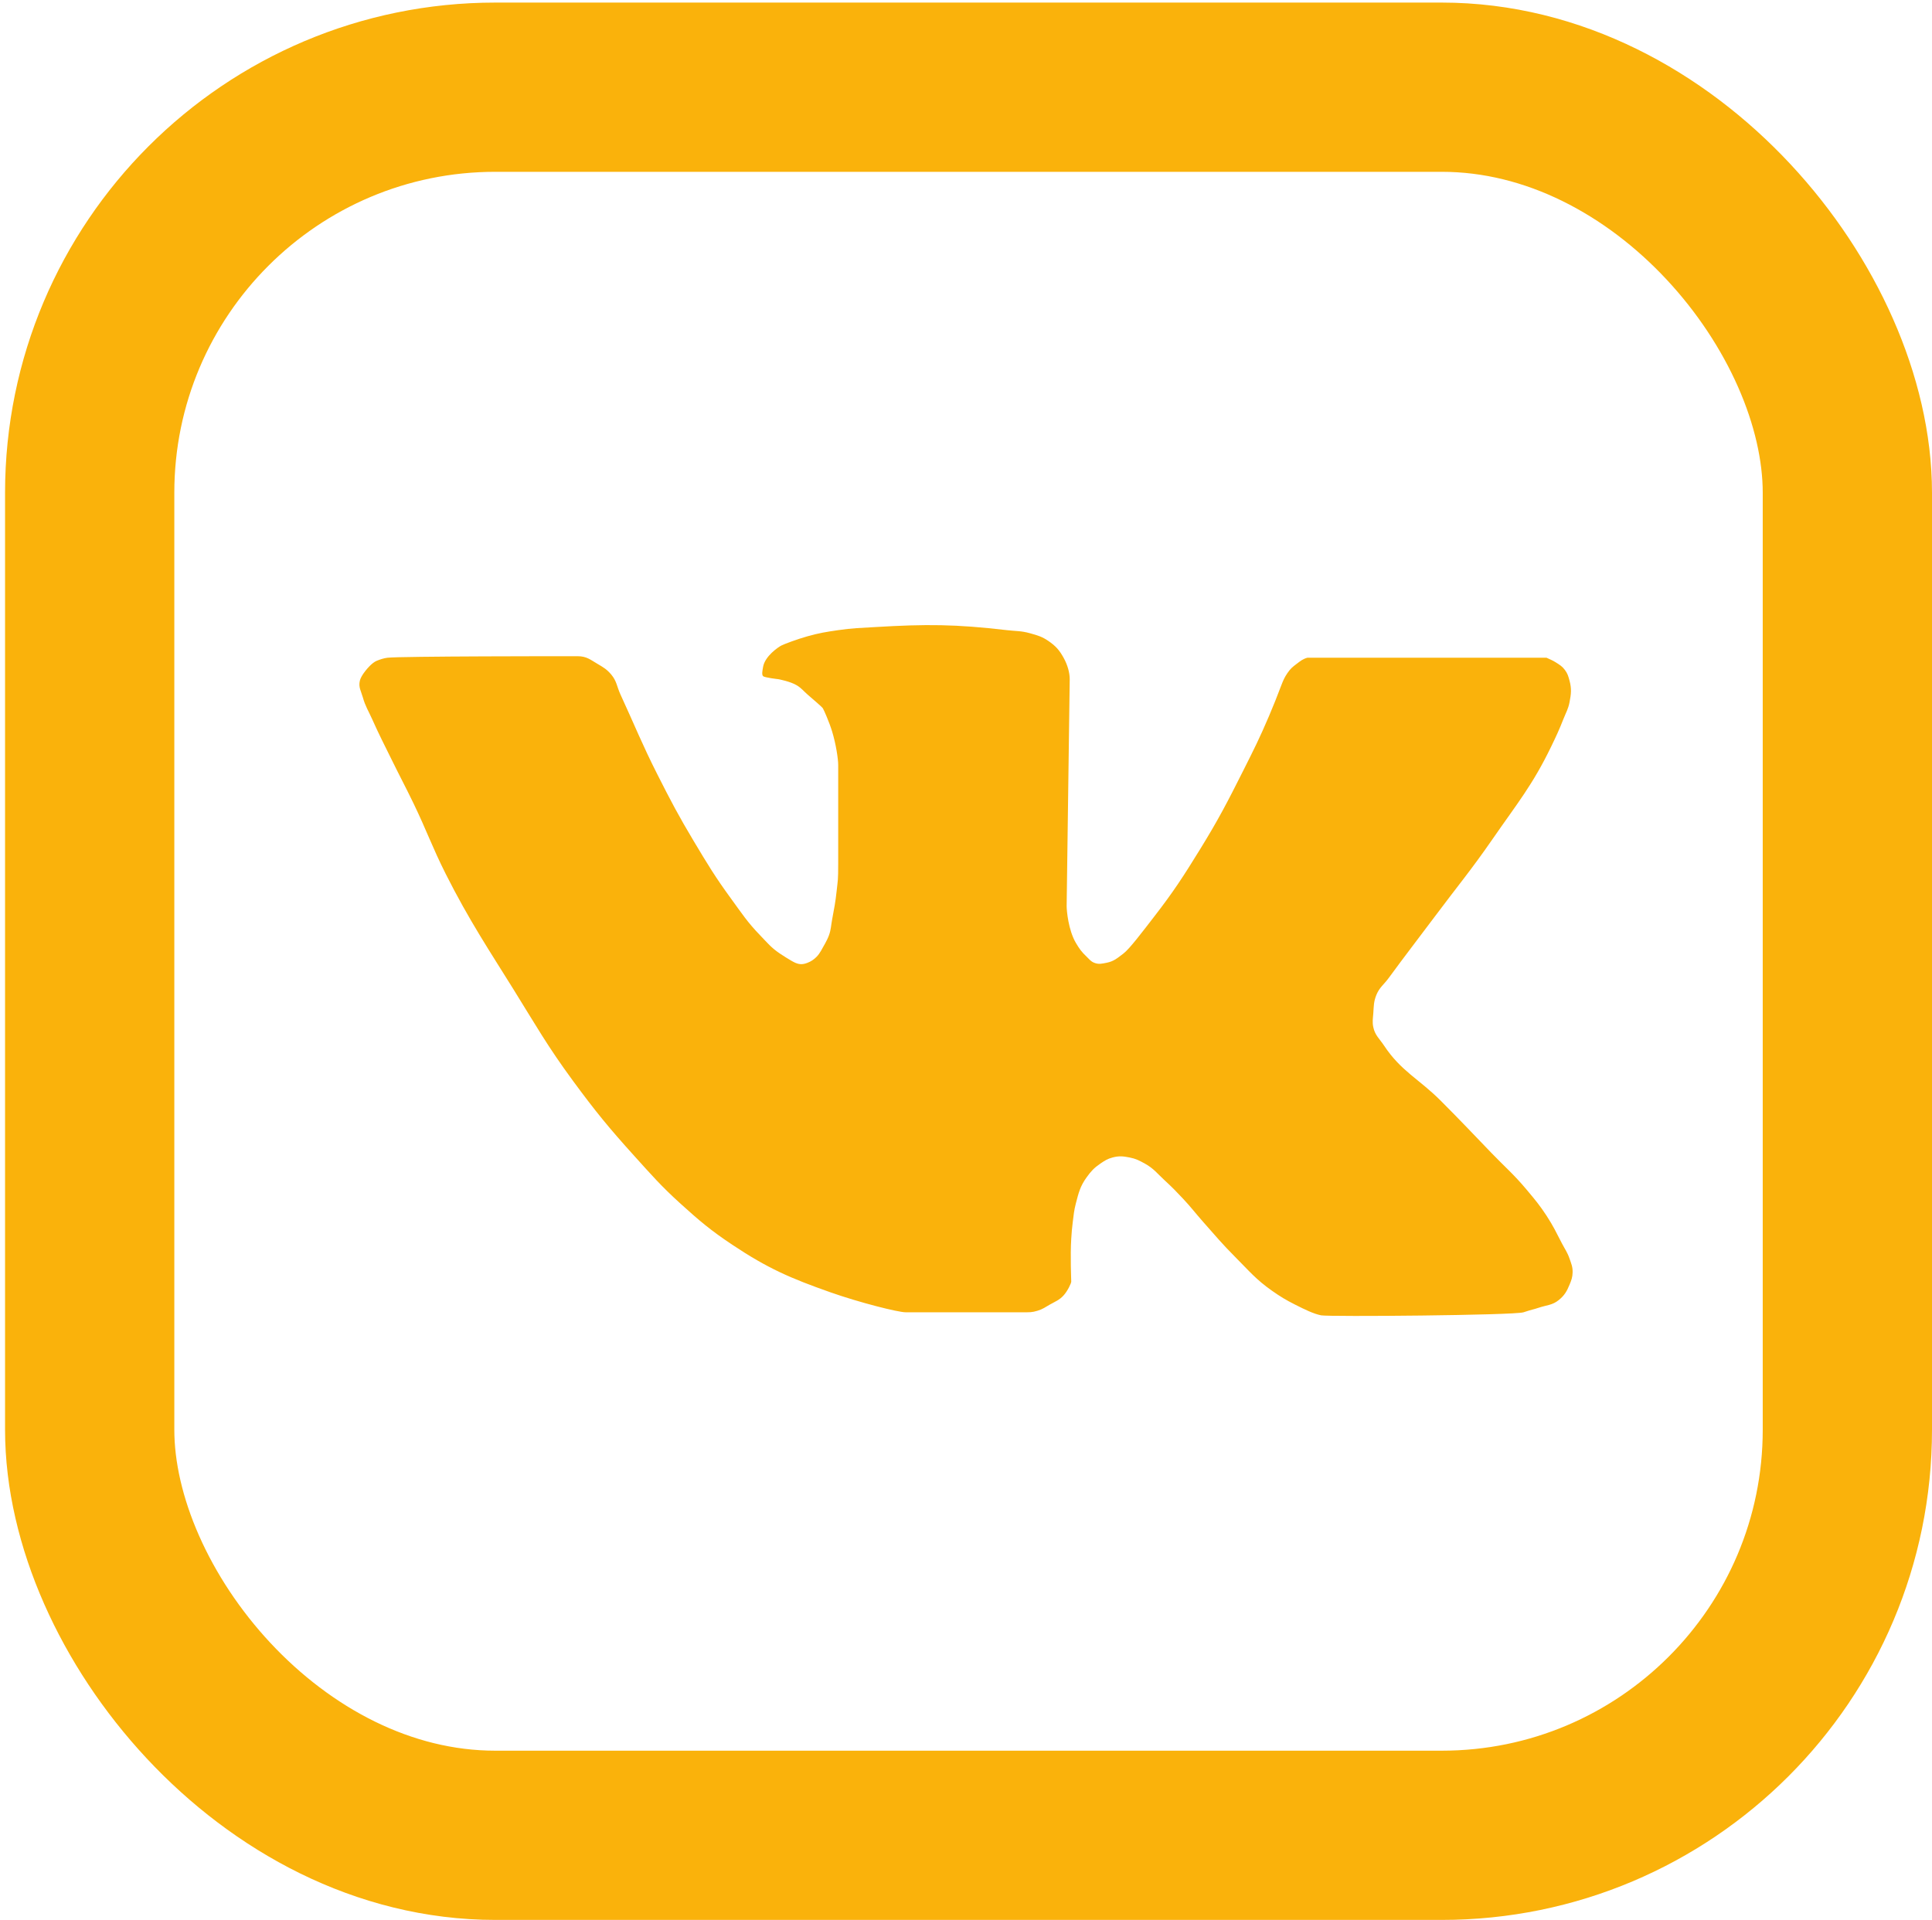
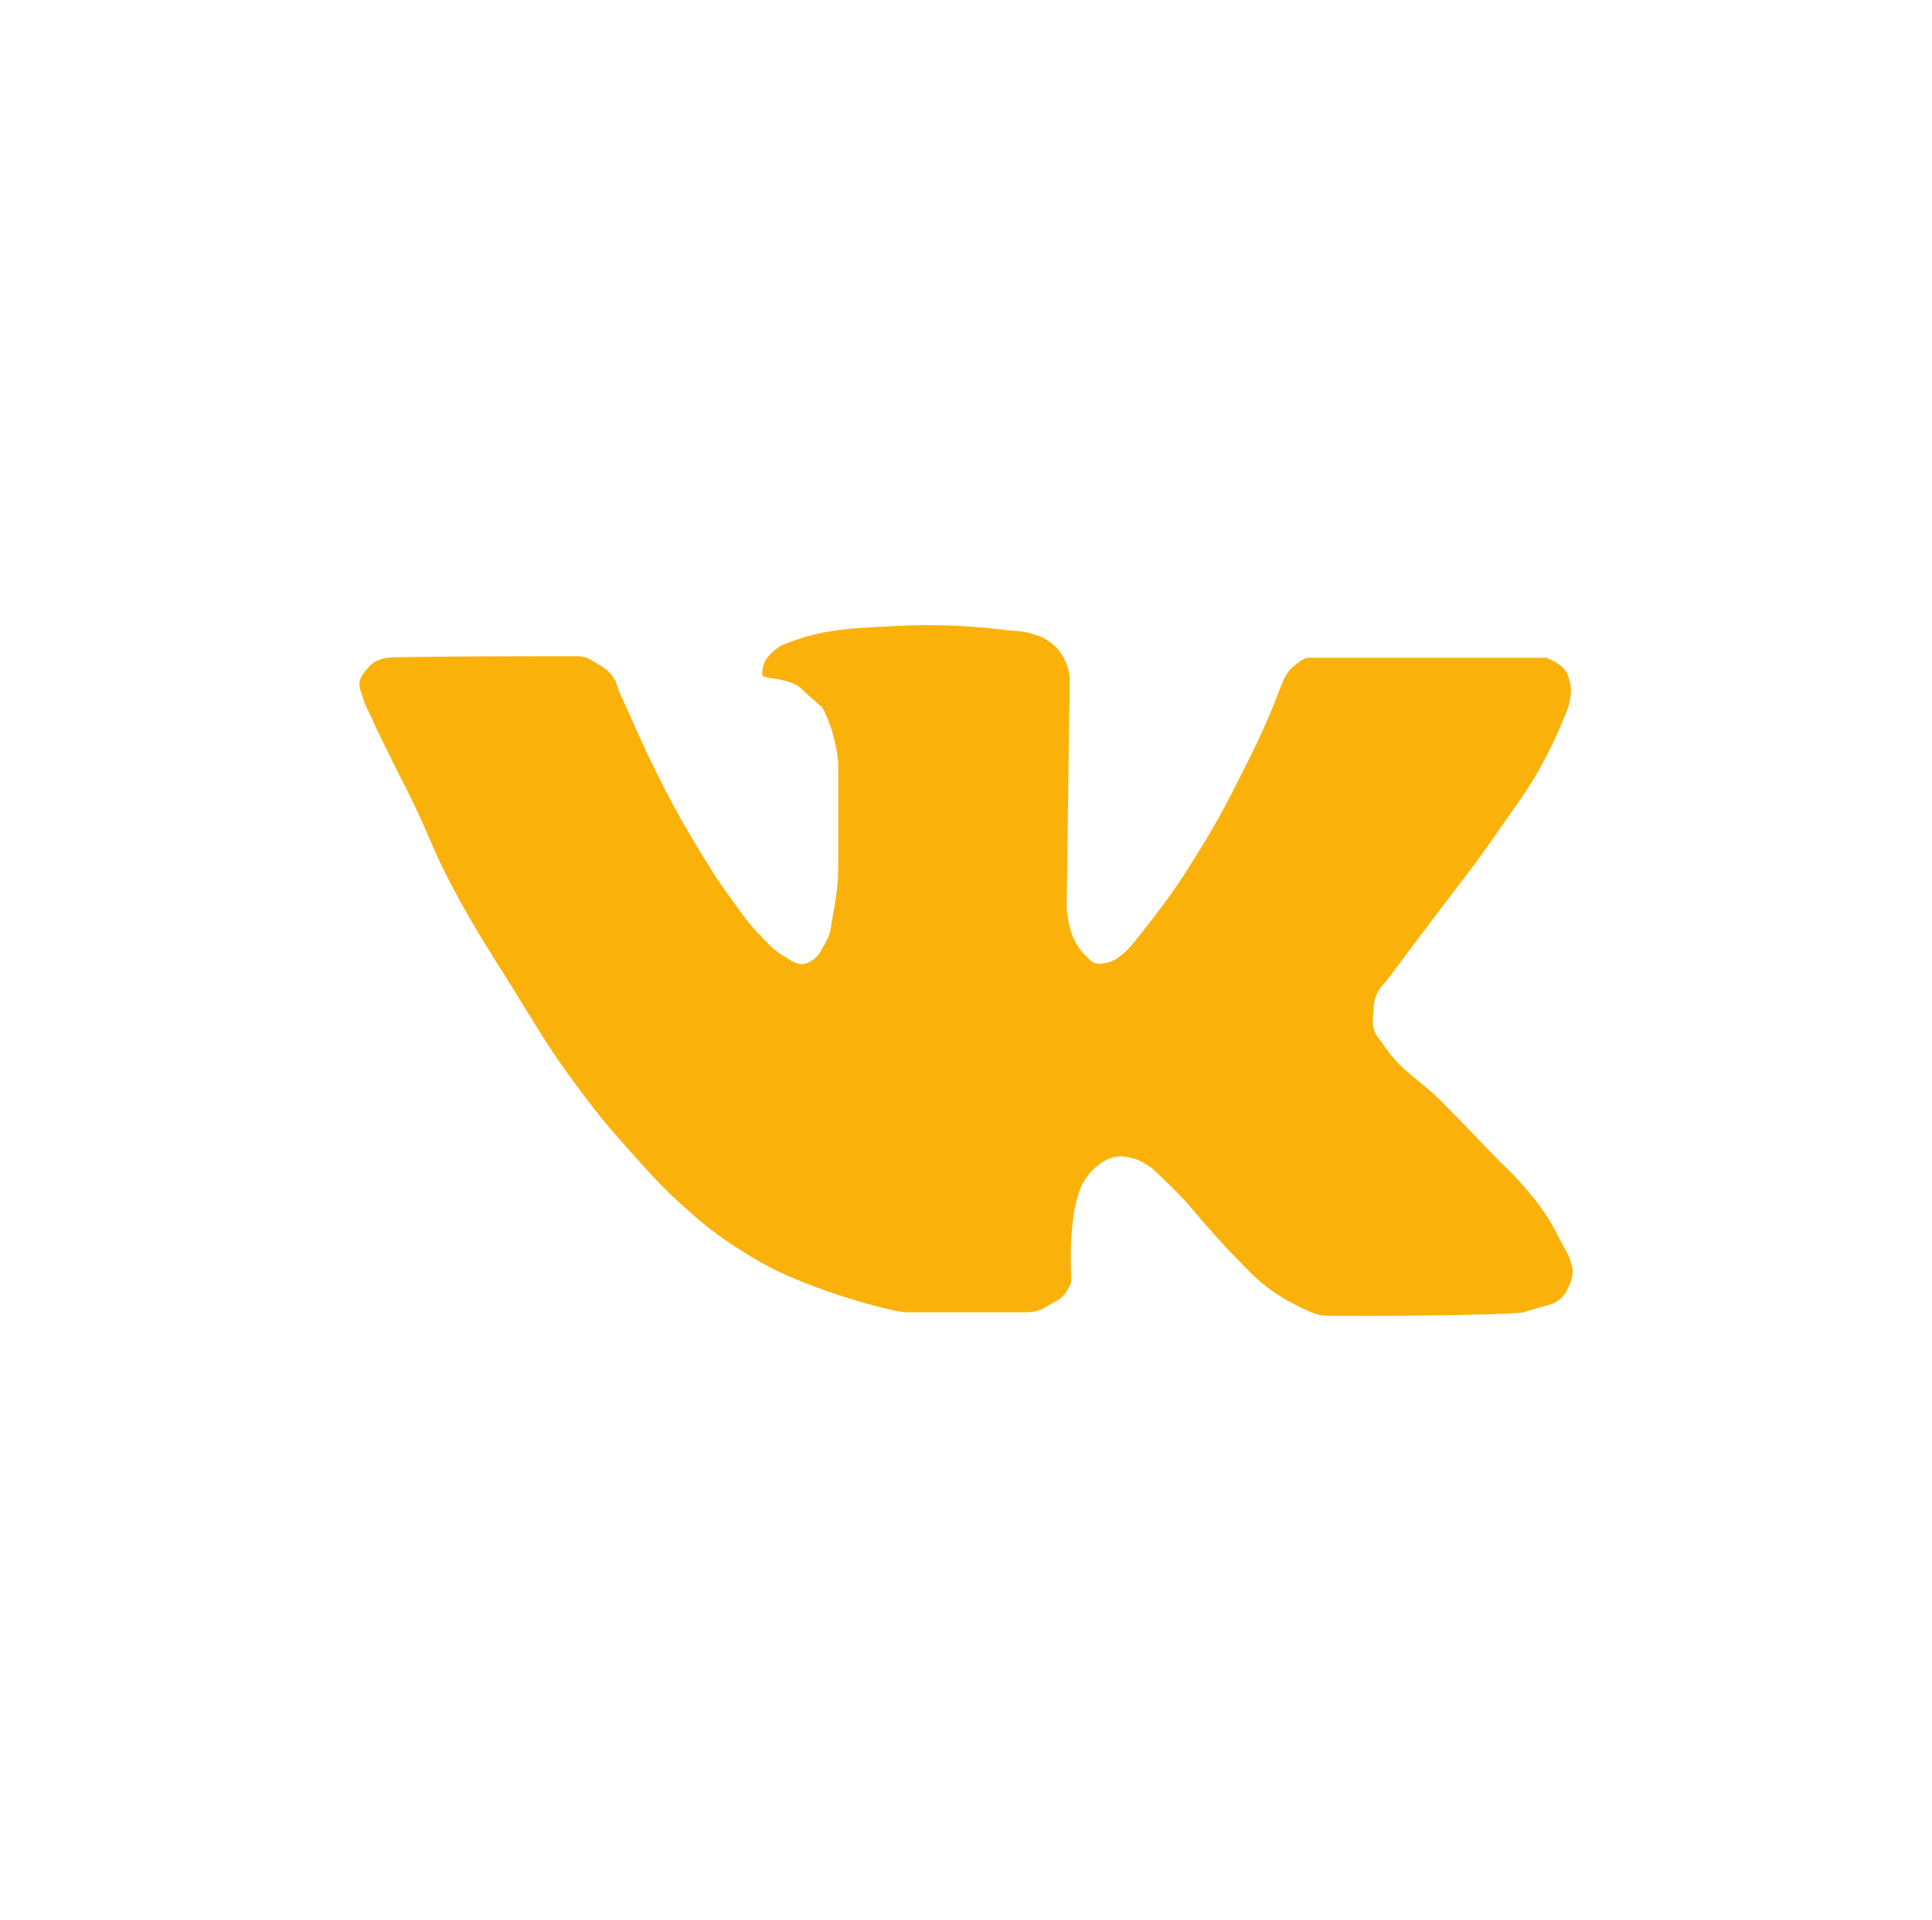
<svg xmlns="http://www.w3.org/2000/svg" width="331" height="329" viewBox="0 0 331 329" fill="none">
  <path d="M66.378 112.711C65.759 112.788 65.117 113.001 64.539 113.236C63.704 113.576 62.787 114.738 62.787 114.738C62.787 114.738 61.848 115.805 61.65 116.651C61.389 117.768 61.864 118.437 62.175 119.54C62.599 121.044 63.115 121.791 63.751 123.218C65.004 126.025 65.812 127.55 67.166 130.31C68.58 133.193 69.446 134.774 70.844 137.665C73.1 142.336 74.03 145.114 76.36 149.748C80.367 157.718 84.045 163.213 87.918 169.449C91.79 175.685 93.814 179.295 98.162 185.21C102.005 190.438 104.319 193.267 108.669 198.081C111.636 201.364 113.272 203.251 116.549 206.224C119.848 209.216 121.774 210.846 125.48 213.316C131.551 217.362 135.412 219.033 142.292 221.459C147.196 223.189 153.85 224.874 155.163 224.874H175.127C176.44 224.874 176.766 224.909 177.753 224.611C178.632 224.347 179.058 224.017 179.855 223.561C180.818 223.009 181.471 222.805 182.219 221.985C182.93 221.204 183.532 219.883 183.532 219.621C183.532 219.358 183.346 215.132 183.532 212.266C183.606 211.135 183.652 210.5 183.795 209.376C183.952 208.138 184.006 207.432 184.32 206.224C184.796 204.399 185.056 203.289 186.159 201.758C186.922 200.699 187.443 200.127 188.523 199.394C189.282 198.879 189.737 198.576 190.624 198.344C191.716 198.058 192.406 198.128 193.514 198.344C194.598 198.555 195.174 198.86 196.141 199.394C197.67 200.239 198.27 201.101 199.555 202.284C200.836 203.463 201.518 204.165 202.708 205.436C204.099 206.922 204.773 207.851 206.122 209.376C208.239 211.769 209.384 213.154 211.639 215.418C213.996 217.784 215.207 219.281 217.943 221.197C219.413 222.226 220.281 222.752 221.883 223.561C223.567 224.41 225.035 225.137 226.349 225.399C227.662 225.662 259.446 225.399 261.022 224.874C262.598 224.349 262.634 224.427 263.649 224.086C265.003 223.631 265.956 223.675 267.064 222.773C268.034 221.982 268.424 221.303 268.902 220.146C269.226 219.364 269.405 218.89 269.428 218.044C269.453 217.099 269.208 216.575 268.902 215.68C268.531 214.595 268.118 214.071 267.589 213.054C266.616 211.179 266.117 210.094 264.962 208.325C263.819 206.575 263.033 205.636 261.744 204.095L261.547 203.86C259.36 201.244 257.872 200.011 255.506 197.556C252.134 194.055 250.27 192.066 246.837 188.625C243.097 184.875 240.044 183.583 237.118 179.168C236.331 177.98 235.572 177.411 235.28 176.016C235.091 175.112 235.215 174.573 235.28 173.652C235.367 172.407 235.338 171.657 235.805 170.5C236.327 169.206 237.082 168.736 237.906 167.61C240.936 163.472 242.715 161.211 245.787 157.103C249.694 151.878 252.06 149.075 255.768 143.707C259.91 137.713 262.582 134.506 265.75 127.946C266.629 126.127 267.112 125.098 267.852 123.218C268.291 122.1 268.675 121.507 268.902 120.328C269.174 118.918 269.276 118.038 268.902 116.651L268.896 116.629C268.697 115.888 268.575 115.434 268.114 114.812C267.637 114.168 267.213 113.931 266.538 113.499C265.959 113.127 265.488 112.973 264.962 112.711H223.985C223.227 112.913 222.805 113.262 222.146 113.761C221.452 114.287 221.104 114.557 220.57 115.338C220.074 116.061 219.832 116.62 219.519 117.439C218.73 119.503 218.282 120.659 217.418 122.693C215.838 126.41 214.81 128.455 213.012 132.029L212.952 132.149C210.271 137.481 208.729 140.465 205.597 145.545C202.731 150.196 201.062 152.785 197.717 157.103C195.754 159.637 193.514 162.62 192.463 163.408C191.413 164.196 190.835 164.736 189.574 164.984C188.768 165.141 188.236 165.285 187.472 164.984C186.861 164.742 186.635 164.385 186.159 163.933C185.31 163.128 184.912 162.578 184.32 161.569C183.036 159.38 182.744 156.053 182.744 155.265C182.744 154.477 183.269 117.439 183.27 116.388C183.27 115.338 182.942 114.018 182.219 112.711C181.48 111.377 180.852 110.681 179.592 109.821C178.524 109.092 177.771 108.881 176.555 108.54L176.44 108.508C174.945 108.088 174.042 108.163 172.5 107.983C163.735 106.959 158.718 106.929 149.909 107.457C147.443 107.605 146.05 107.626 143.605 107.983C141.535 108.285 140.367 108.47 138.352 109.033C136.571 109.531 134.411 110.347 133.886 110.609C133.361 110.872 131.051 112.422 130.734 114.287C130.631 114.894 130.471 115.6 130.734 115.863C130.997 116.126 133.361 116.388 133.361 116.388C133.361 116.388 135.404 116.765 136.513 117.439C137.321 117.93 137.64 118.393 138.352 119.015C139.391 119.923 140.81 121.116 140.978 121.379C141.147 121.642 142.07 123.734 142.554 125.319C143.224 127.513 143.605 130.047 143.605 131.098V147.91C143.605 151.062 143.535 150.799 143.343 152.638C143.137 154.6 142.914 155.688 142.554 157.629C142.364 158.657 142.377 159.269 142.029 160.255C141.724 161.121 140.978 162.357 140.978 162.357C140.978 162.357 140.451 163.41 139.928 163.933C139.405 164.456 138.963 164.742 138.352 164.984C137.588 165.285 137.003 165.309 136.25 164.984C135.497 164.658 133.623 163.408 133.623 163.408C132.115 162.398 131.47 161.56 130.209 160.255C128.026 157.998 127.07 156.486 125.218 153.951C122.549 150.298 121.239 148.113 118.914 144.232C116.271 139.822 114.929 137.263 112.609 132.674C109.958 127.431 108.767 124.349 106.305 119.015C105.689 117.681 105.674 116.725 104.729 115.6C103.977 114.705 103.375 114.352 102.365 113.761C101.131 113.041 100.526 112.456 98.95 112.448C97.374 112.44 68.479 112.448 66.378 112.711Z" fill="#FAB20B" />
-   <rect x="15.366" y="14.942" width="301.134" height="299.558" rx="69.5" stroke="#FAB20B" stroke-width="29" />
</svg>